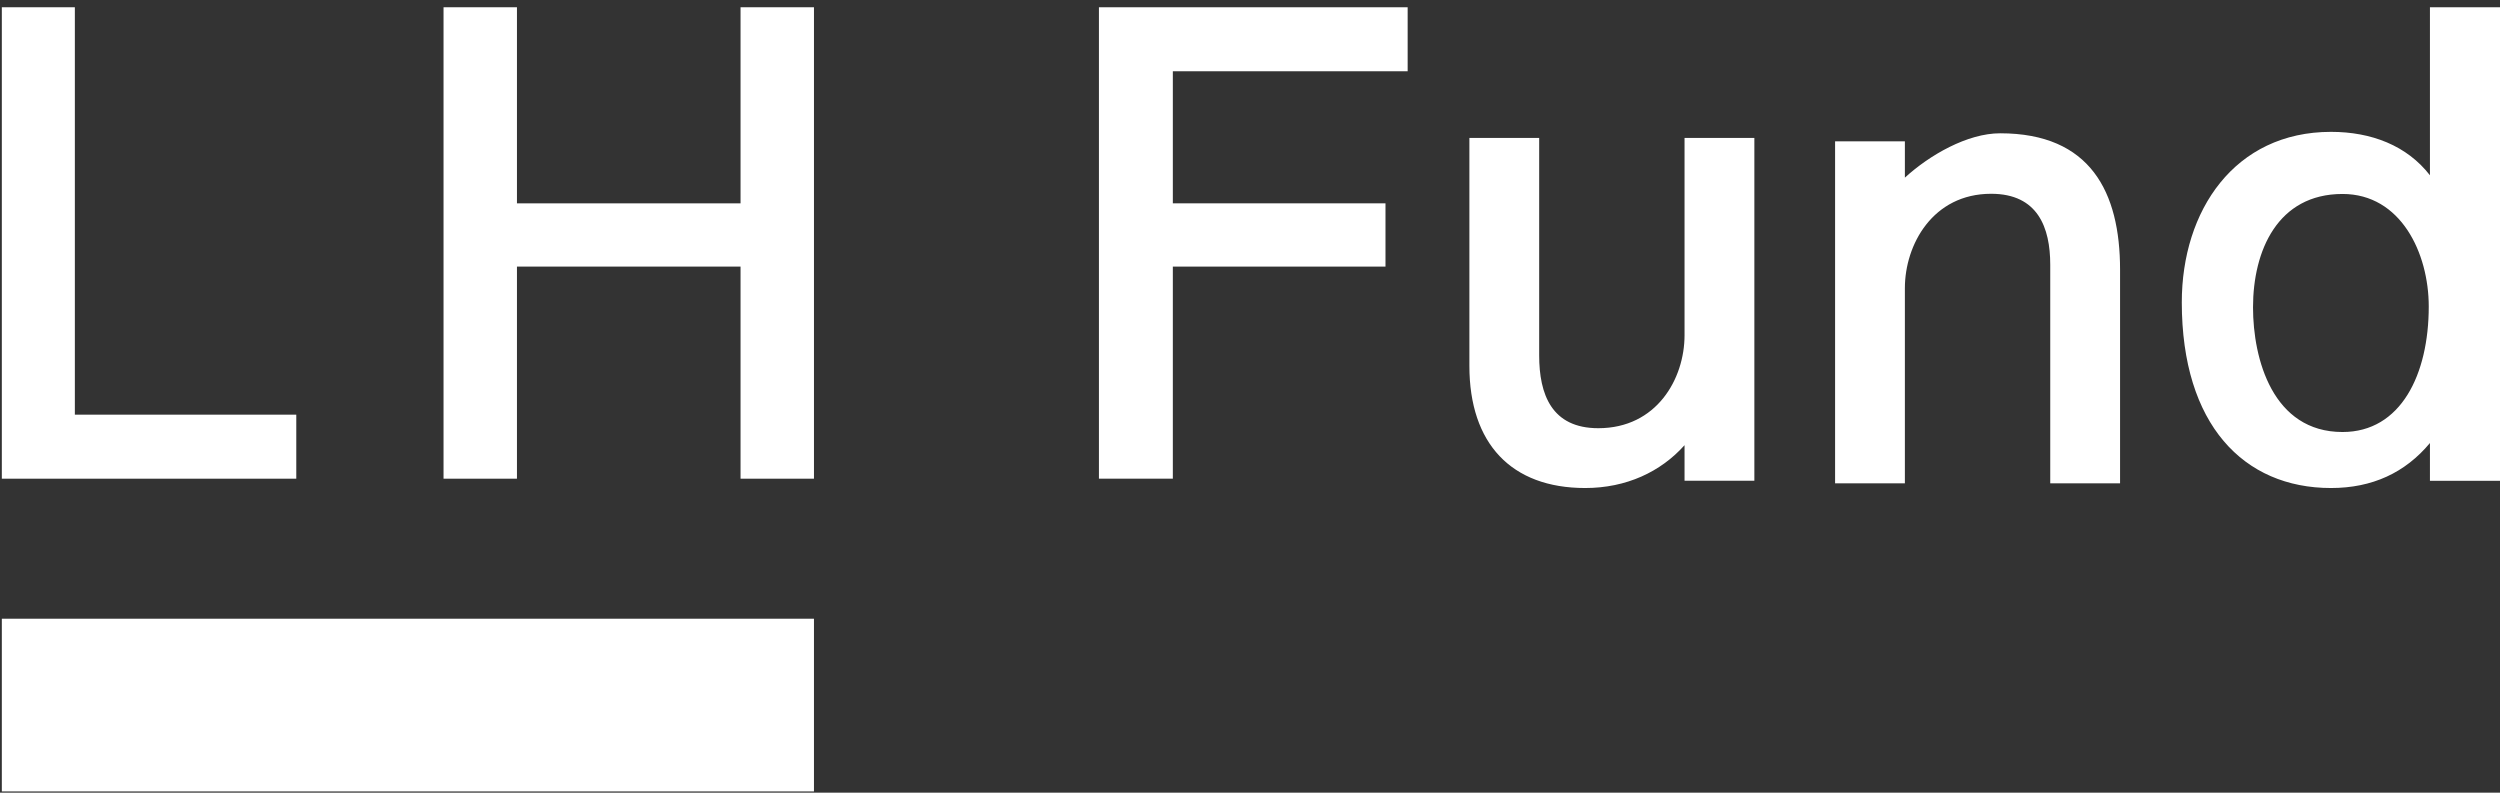
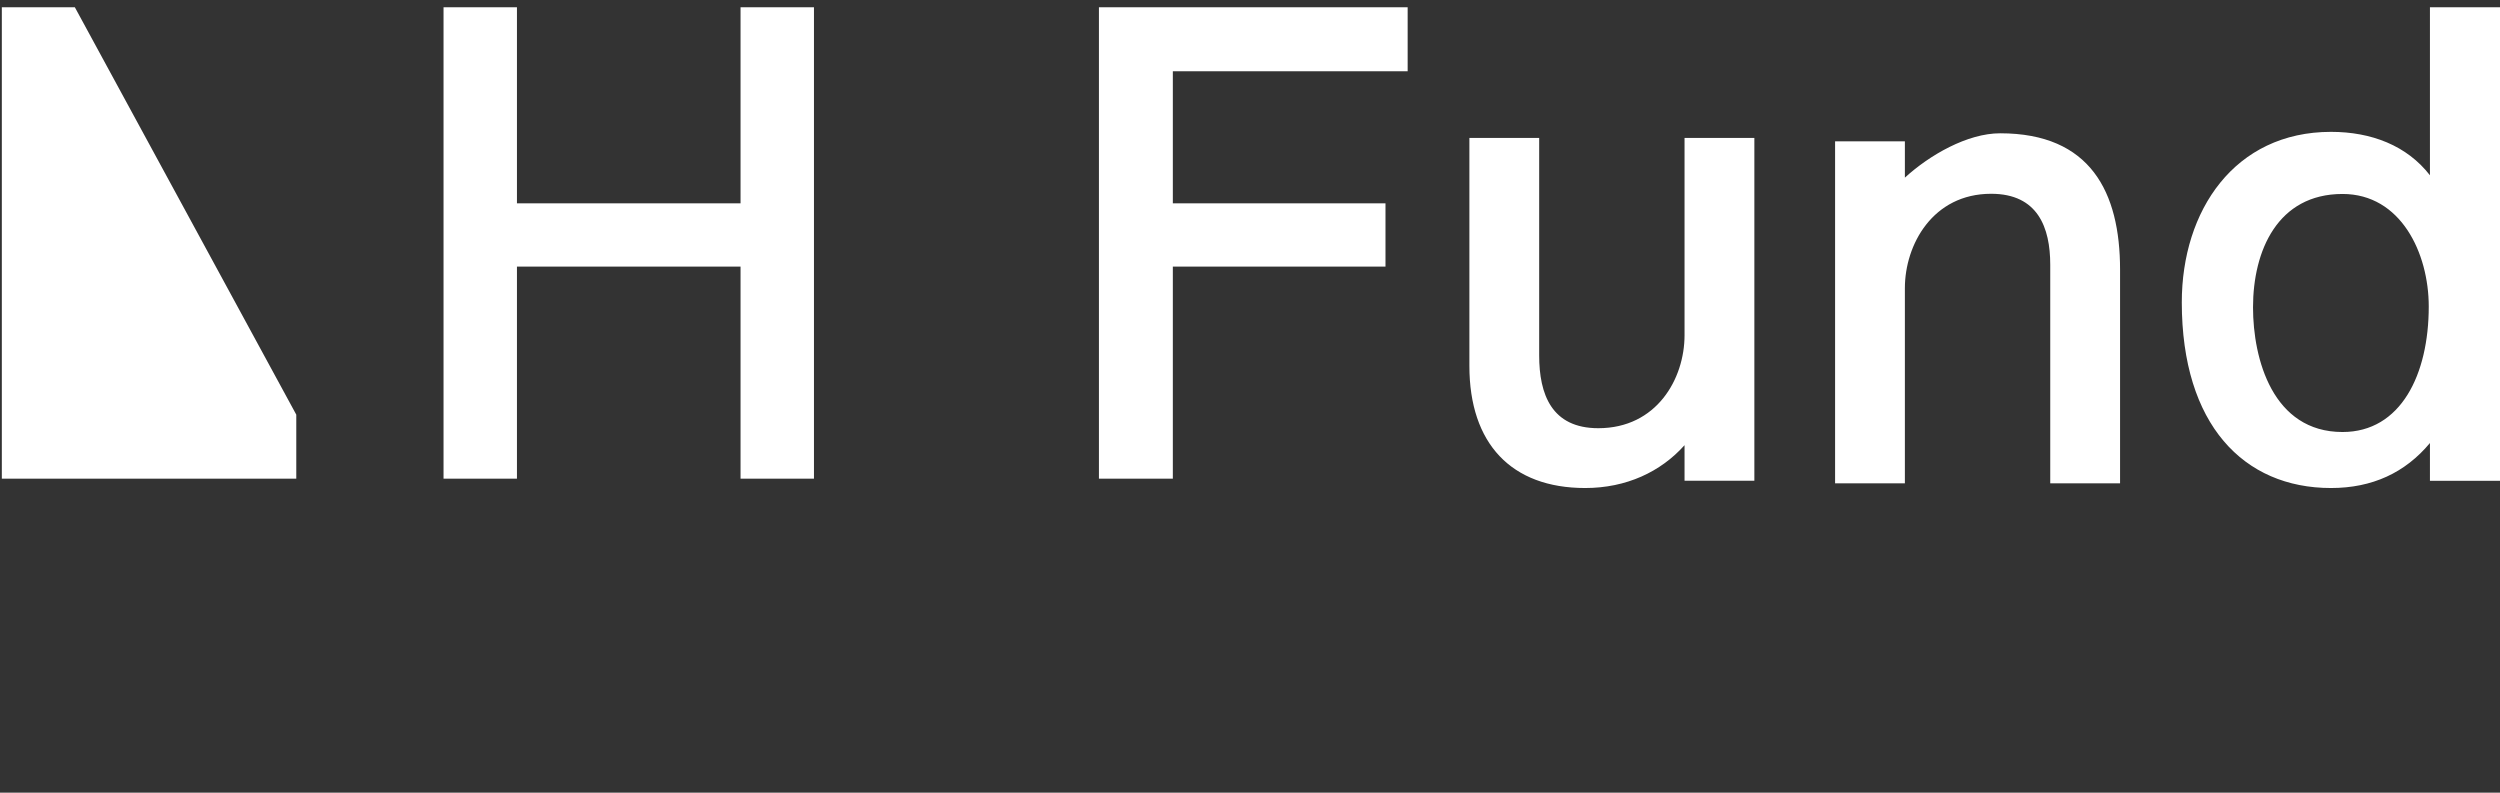
<svg xmlns="http://www.w3.org/2000/svg" width="82px" height="26px" viewBox="0 0 82 26" version="1.1">
  <rect x="0" y="0" width="82" height="26" fill="#333333" stroke="none" />
  <title>LH_fun</title>
  <desc>Created with Sketch.</desc>
  <g id="Page-1" stroke="none" stroke-width="1" fill="none" fill-rule="evenodd">
    <g id="01_footer" transform="translate(-290, -644)" fill="#FFFFFF">
      <g id="LG_group" transform="translate(0, 539)">
        <g id="slot">
          <g id="Group-2" transform="translate(80, 105)">
            <g id="LH_fun" transform="translate(210, 0)">
              <g id="logo">
-                 <rect id="Rectangle" x="0.06" y="20.294" width="26.638" height="5.665" />
-                 <path d="M9.718,15.701 L0.06,15.701 L0.06,0.238 L2.455,0.238 L2.455,13.601 L9.718,13.601 L9.718,15.701 Z M26.698,15.701 L24.29,15.701 L24.29,8.744 L16.956,8.744 L16.956,15.701 L14.548,15.701 L14.548,0.238 L16.956,0.238 L16.956,6.67 L24.29,6.67 L24.29,0.238 L26.698,0.238 L26.698,15.701 Z" id="LH" fill-rule="nonzero" />
+                 <path d="M9.718,15.701 L0.06,15.701 L0.06,0.238 L2.455,0.238 L9.718,13.601 L9.718,15.701 Z M26.698,15.701 L24.29,15.701 L24.29,8.744 L16.956,8.744 L16.956,15.701 L14.548,15.701 L14.548,0.238 L16.956,0.238 L16.956,6.67 L24.29,6.67 L24.29,0.238 L26.698,0.238 L26.698,15.701 Z" id="LH" fill-rule="nonzero" />
                <path d="M46.171,2.338 L38.469,2.338 L38.469,6.67 L45.444,6.67 L45.444,8.744 L38.469,8.744 L38.469,15.701 L36.045,15.701 L36.045,0.238 L46.171,0.238 L46.171,2.338 Z M57.543,15.769 L55.253,15.769 L55.253,14.602 C54.472,15.477 53.341,16.007 51.994,16.007 C49.57,16.007 48.196,14.549 48.196,12.003 L48.196,4.525 L50.485,4.525 L50.485,11.658 C50.485,12.931 50.89,14.045 52.425,14.045 C54.337,14.045 55.253,12.427 55.253,10.995 L55.253,4.525 L57.543,4.525 L57.543,15.769 Z M69.538,15.854 L67.248,15.854 L67.248,8.684 C67.248,7.467 66.844,6.356 65.309,6.356 C63.396,6.356 62.48,8.023 62.48,9.451 L62.48,15.854 L60.191,15.854 L60.191,4.636 L62.48,4.636 L62.48,5.827 C63.289,5.086 64.528,4.372 65.605,4.372 C68.568,4.372 69.538,6.303 69.538,8.843 L69.538,15.854 Z M82,15.77 L79.702,15.77 L79.702,14.531 C78.89,15.506 77.809,16.007 76.457,16.007 C73.591,16.007 71.563,13.924 71.563,9.916 C71.563,6.91 73.293,4.325 76.457,4.325 C77.782,4.325 78.945,4.774 79.702,5.749 L79.702,0.238 L82,0.238 L82,15.77 Z M79.663,10.054 C79.663,8.301 78.748,6.362 76.835,6.362 C74.707,6.362 73.899,8.221 73.899,10.08 C73.899,11.78 74.546,14.17 76.835,14.17 C78.748,14.17 79.663,12.284 79.663,10.054 Z" id="Fund" fill-rule="nonzero" />
              </g>
            </g>
          </g>
        </g>
      </g>
    </g>
  </g>
</svg>